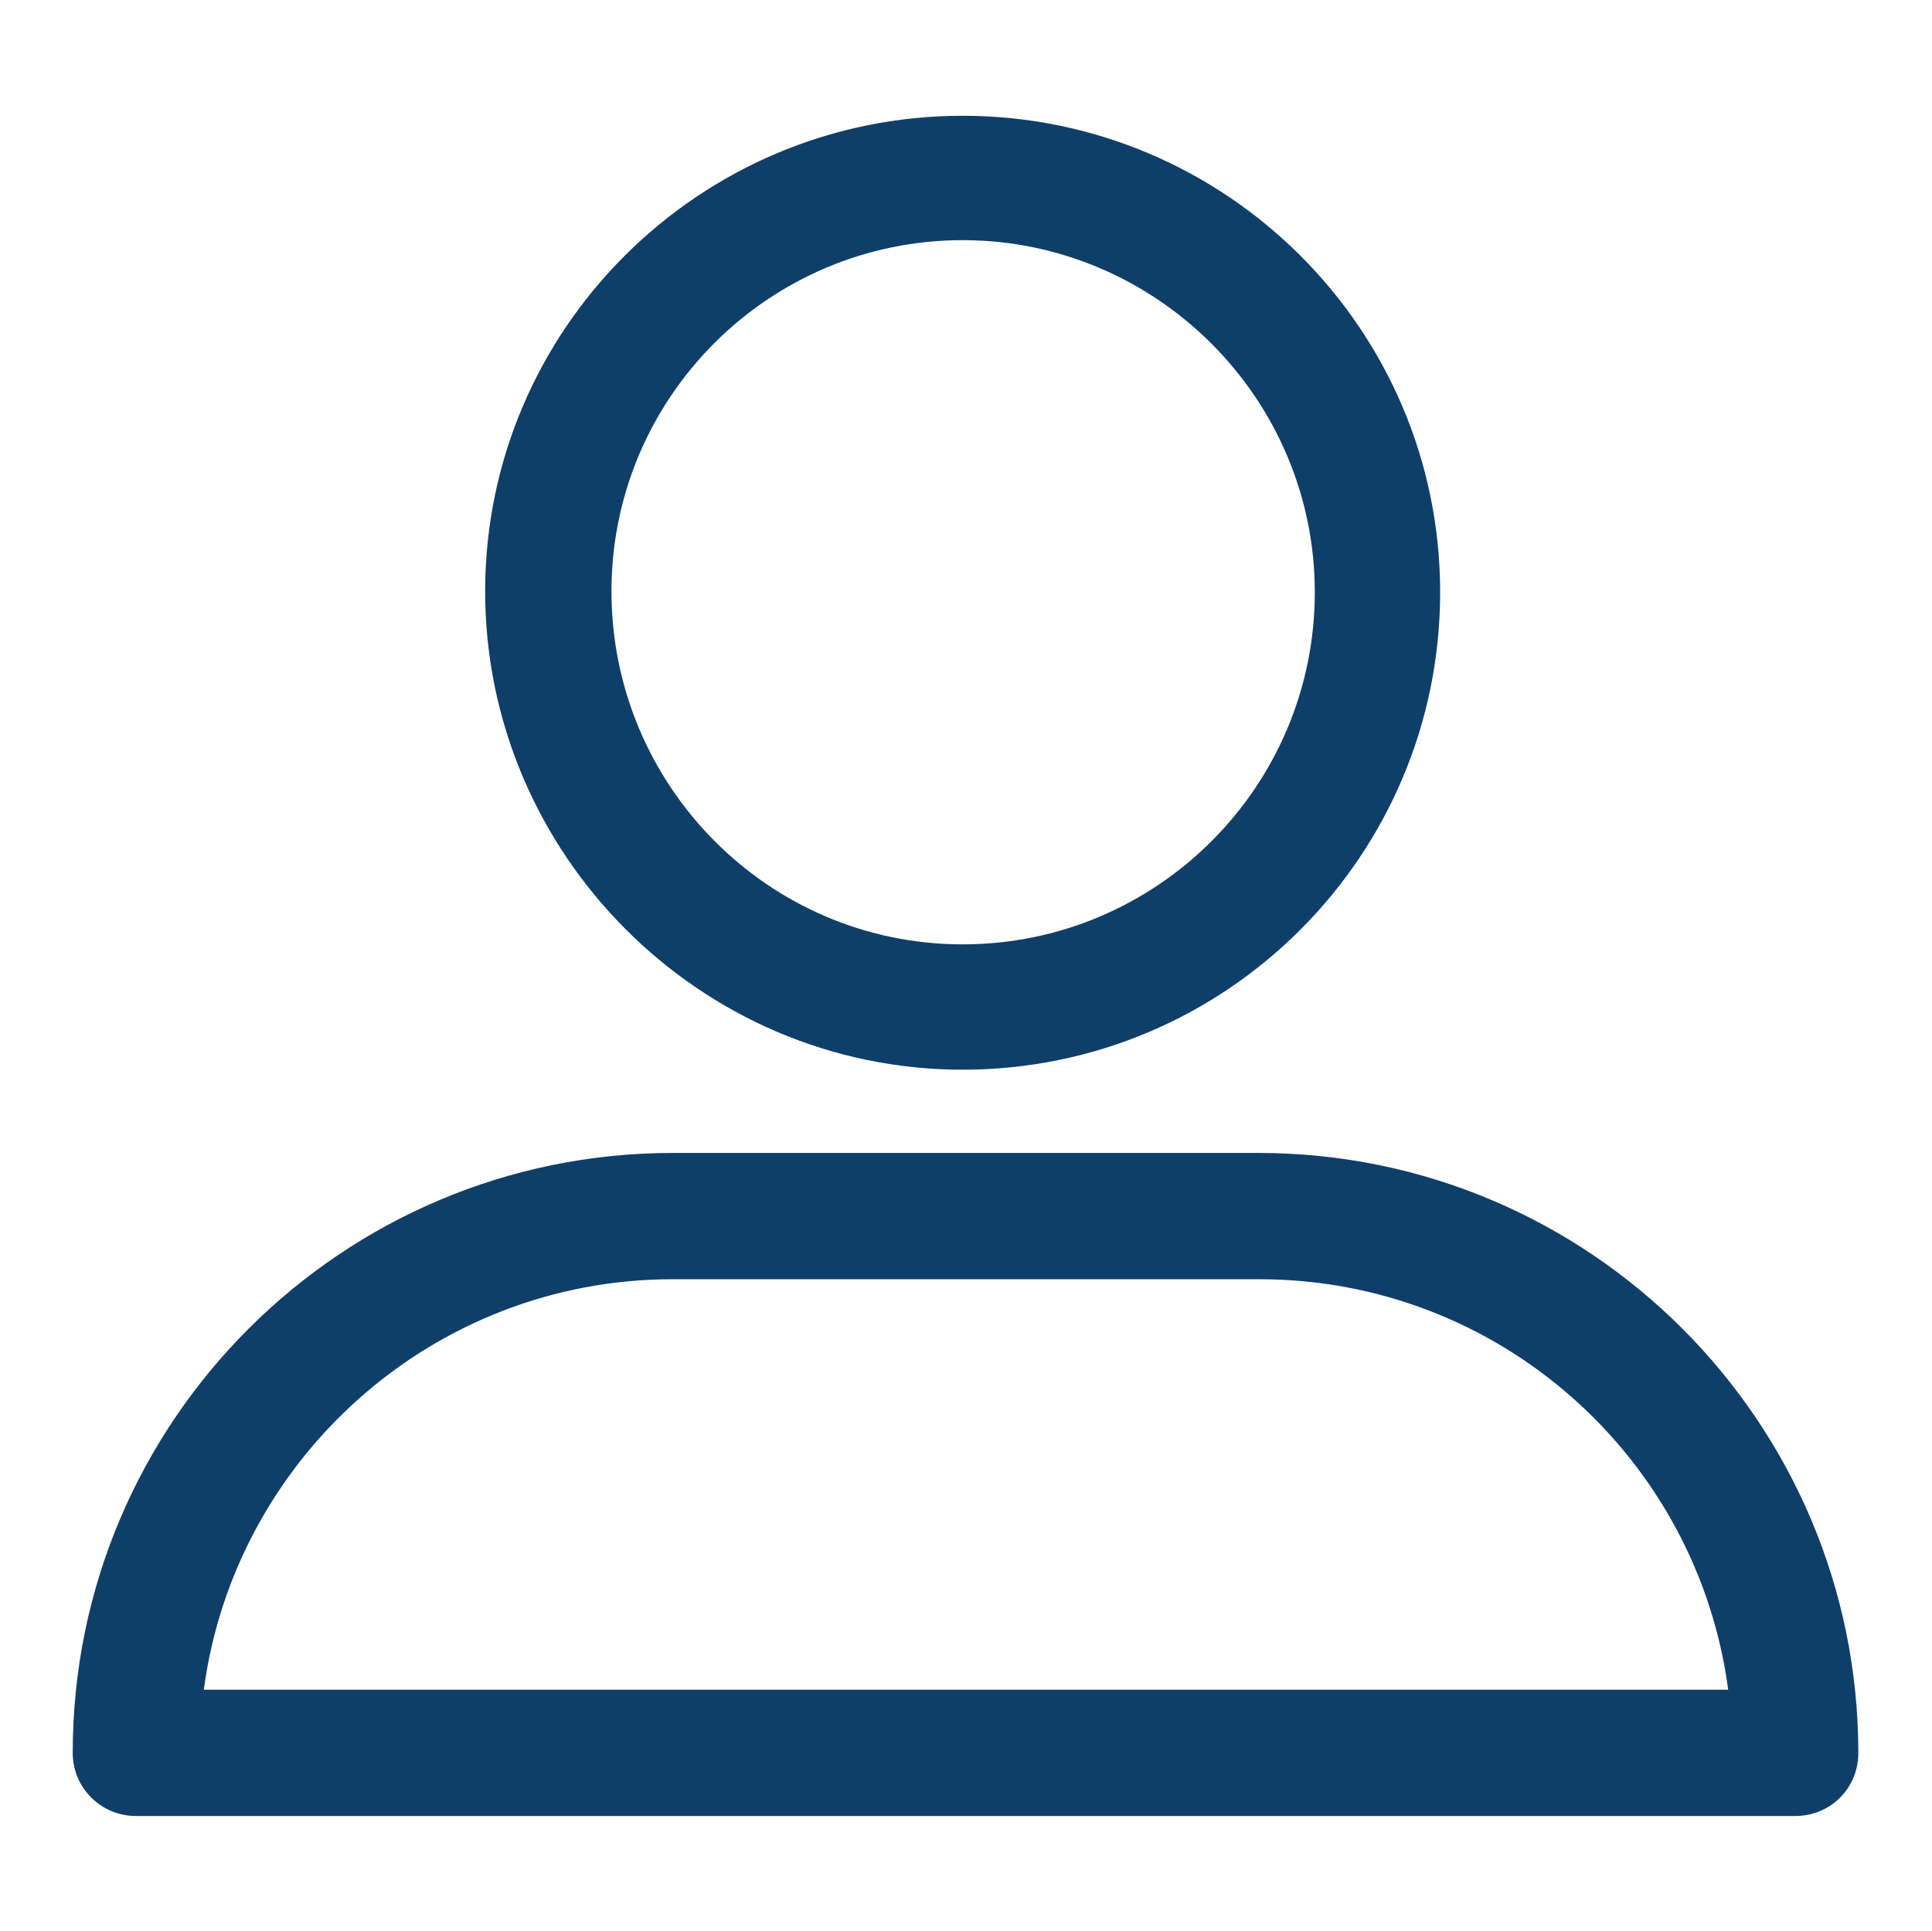
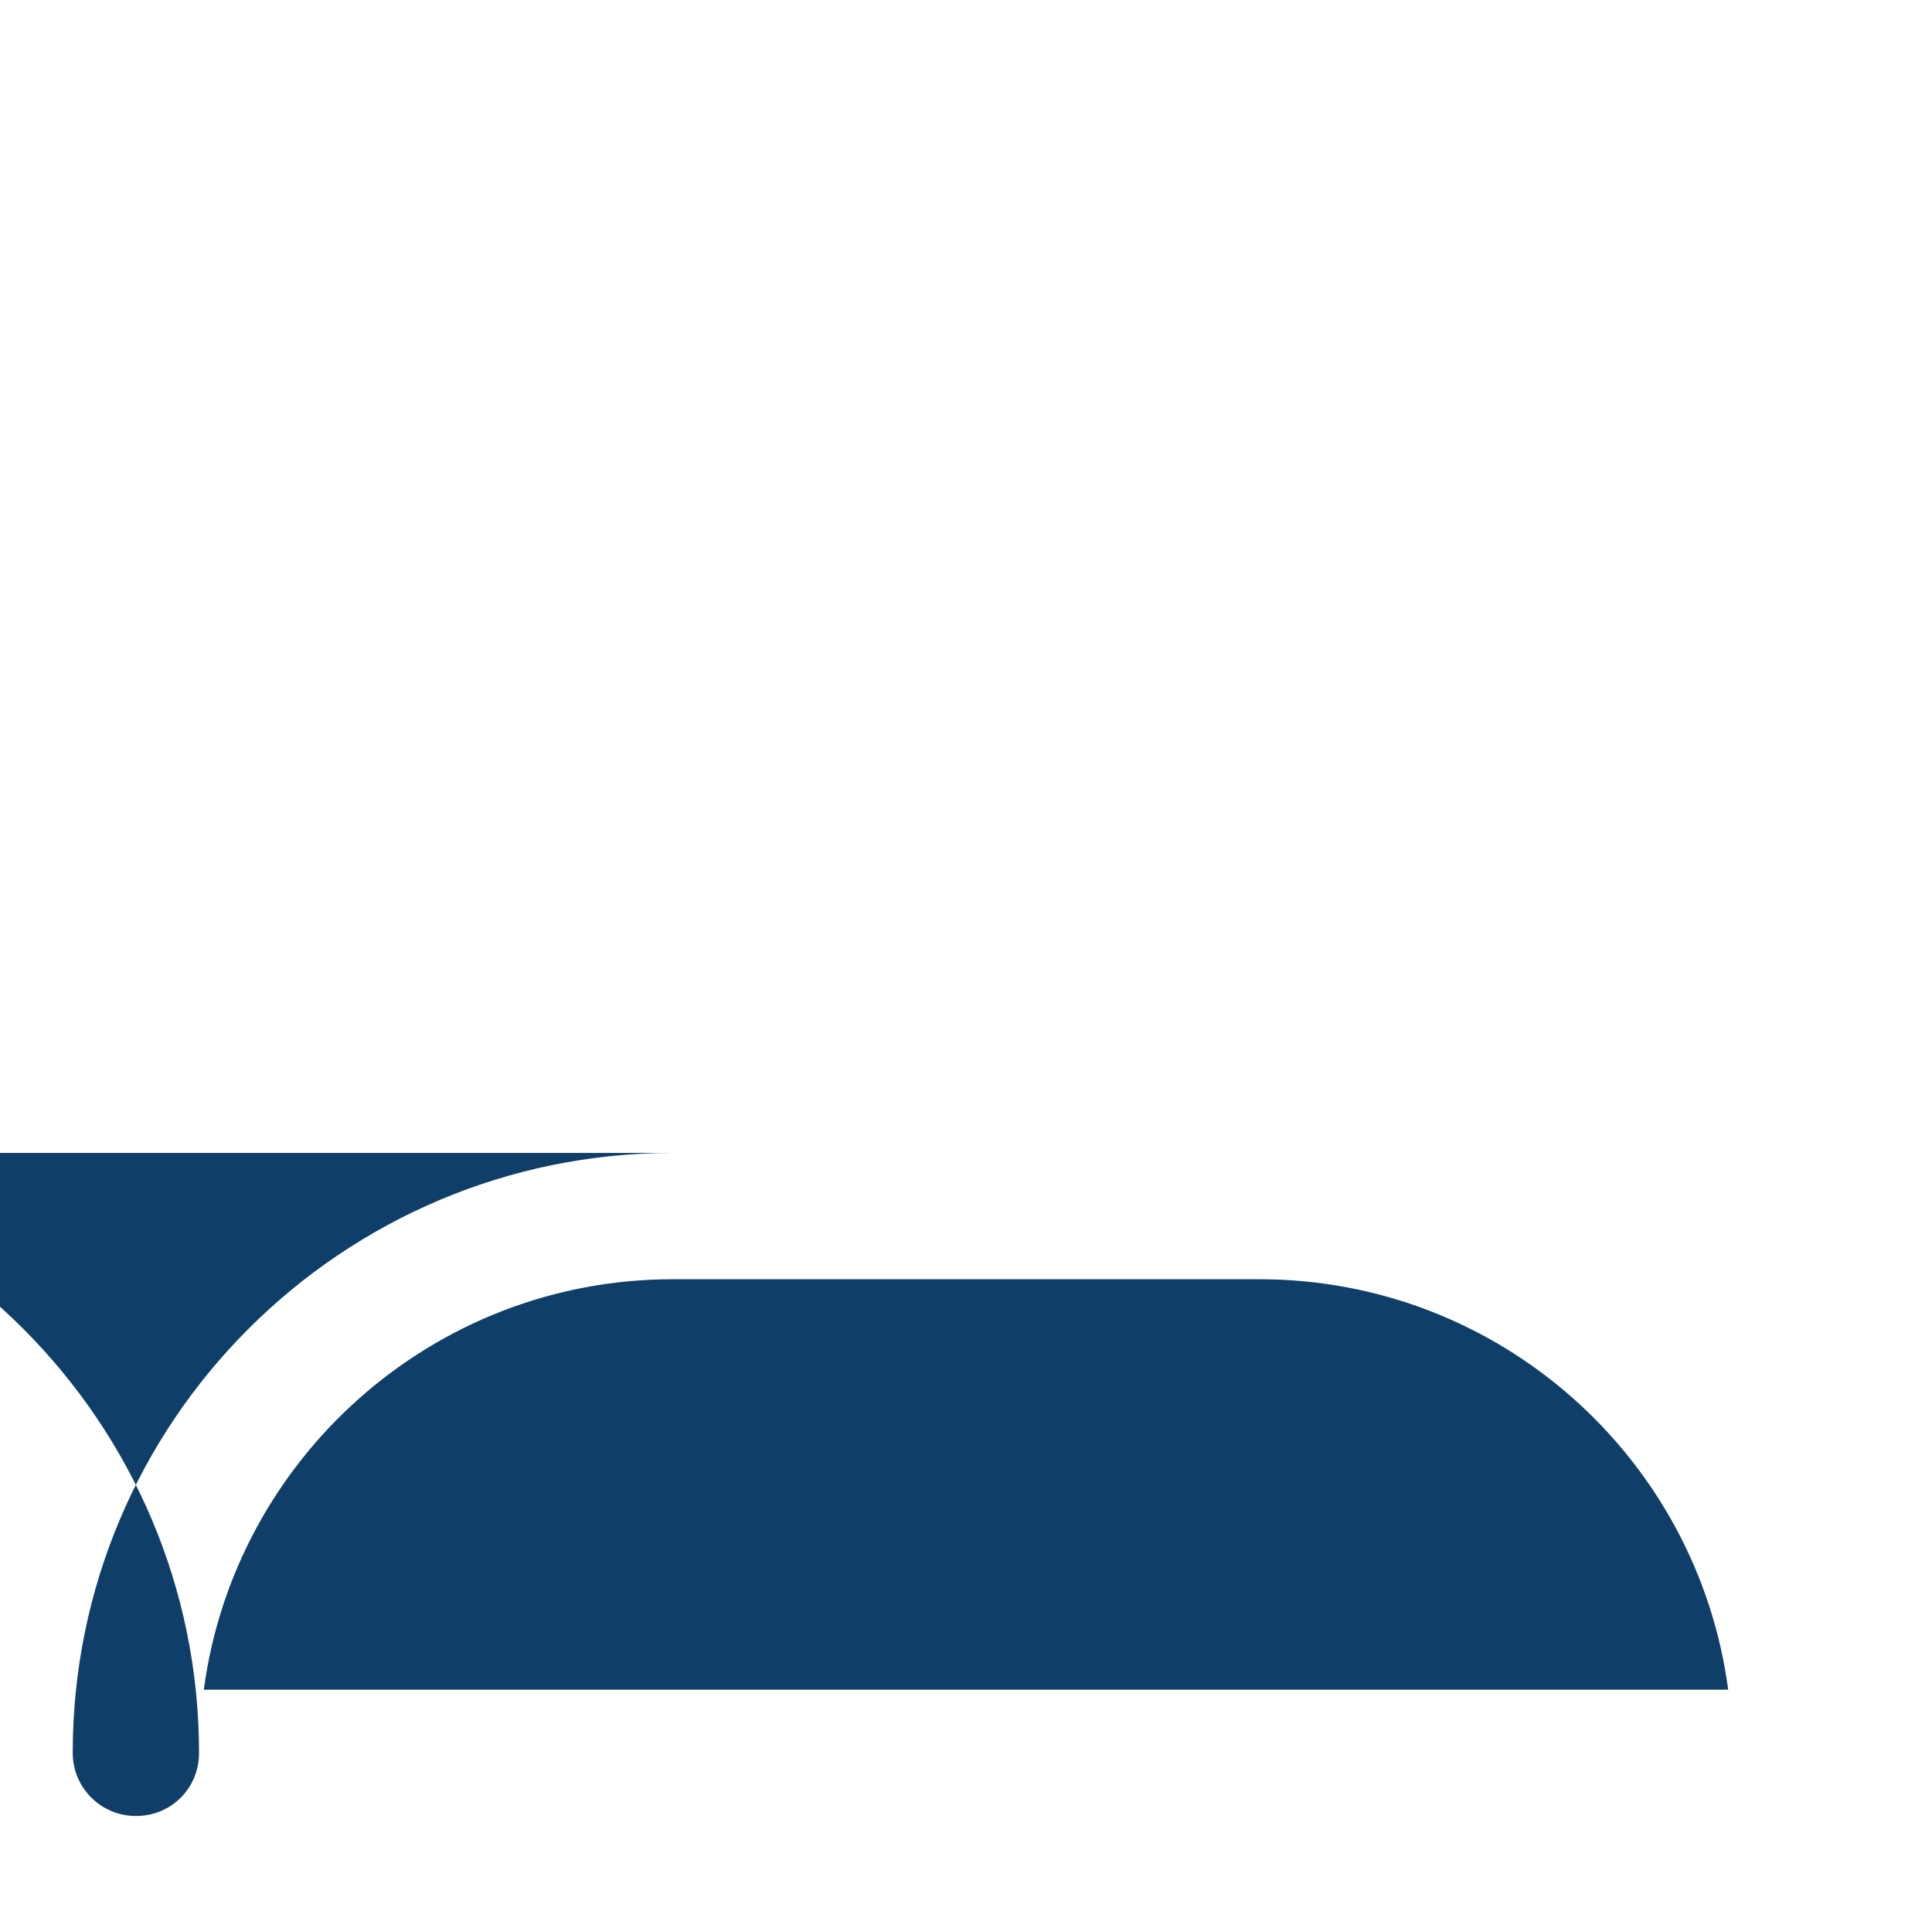
<svg xmlns="http://www.w3.org/2000/svg" version="1.1" id="Layer_1" x="0px" y="0px" viewBox="0 0 20.19 20.18" style="enable-background:new 0 0 20.19 20.18;" xml:space="preserve">
  <style type="text/css">
	.st0{fill:#0F3F68;}
</style>
-   <path class="st0" d="M10.06,11.18c2.76,0,4.99-2.24,4.99-4.99s-2.24-4.98-4.99-4.98S5.07,3.44,5.07,6.18S7.31,11.18,10.06,11.18z   M10.06,2.51c2.02,0,3.68,1.65,3.68,3.68s-1.65,3.68-3.68,3.68S6.39,8.21,6.39,6.18S8.04,2.51,10.06,2.51z" />
-   <path class="st0" d="M1.42,18.98h17.34c0.37,0,0.66-0.29,0.66-0.66c0-3.45-2.8-6.27-6.27-6.27H7.03c-3.45,0-6.27,2.8-6.27,6.27  C0.76,18.69,1.06,18.98,1.42,18.98z M7.03,13.37h6.13c2.51,0,4.58,1.87,4.9,4.29H2.13C2.45,15.25,4.52,13.37,7.03,13.37z" />
+   <path class="st0" d="M1.42,18.98c0.37,0,0.66-0.29,0.66-0.66c0-3.45-2.8-6.27-6.27-6.27H7.03c-3.45,0-6.27,2.8-6.27,6.27  C0.76,18.69,1.06,18.98,1.42,18.98z M7.03,13.37h6.13c2.51,0,4.58,1.87,4.9,4.29H2.13C2.45,15.25,4.52,13.37,7.03,13.37z" />
</svg>